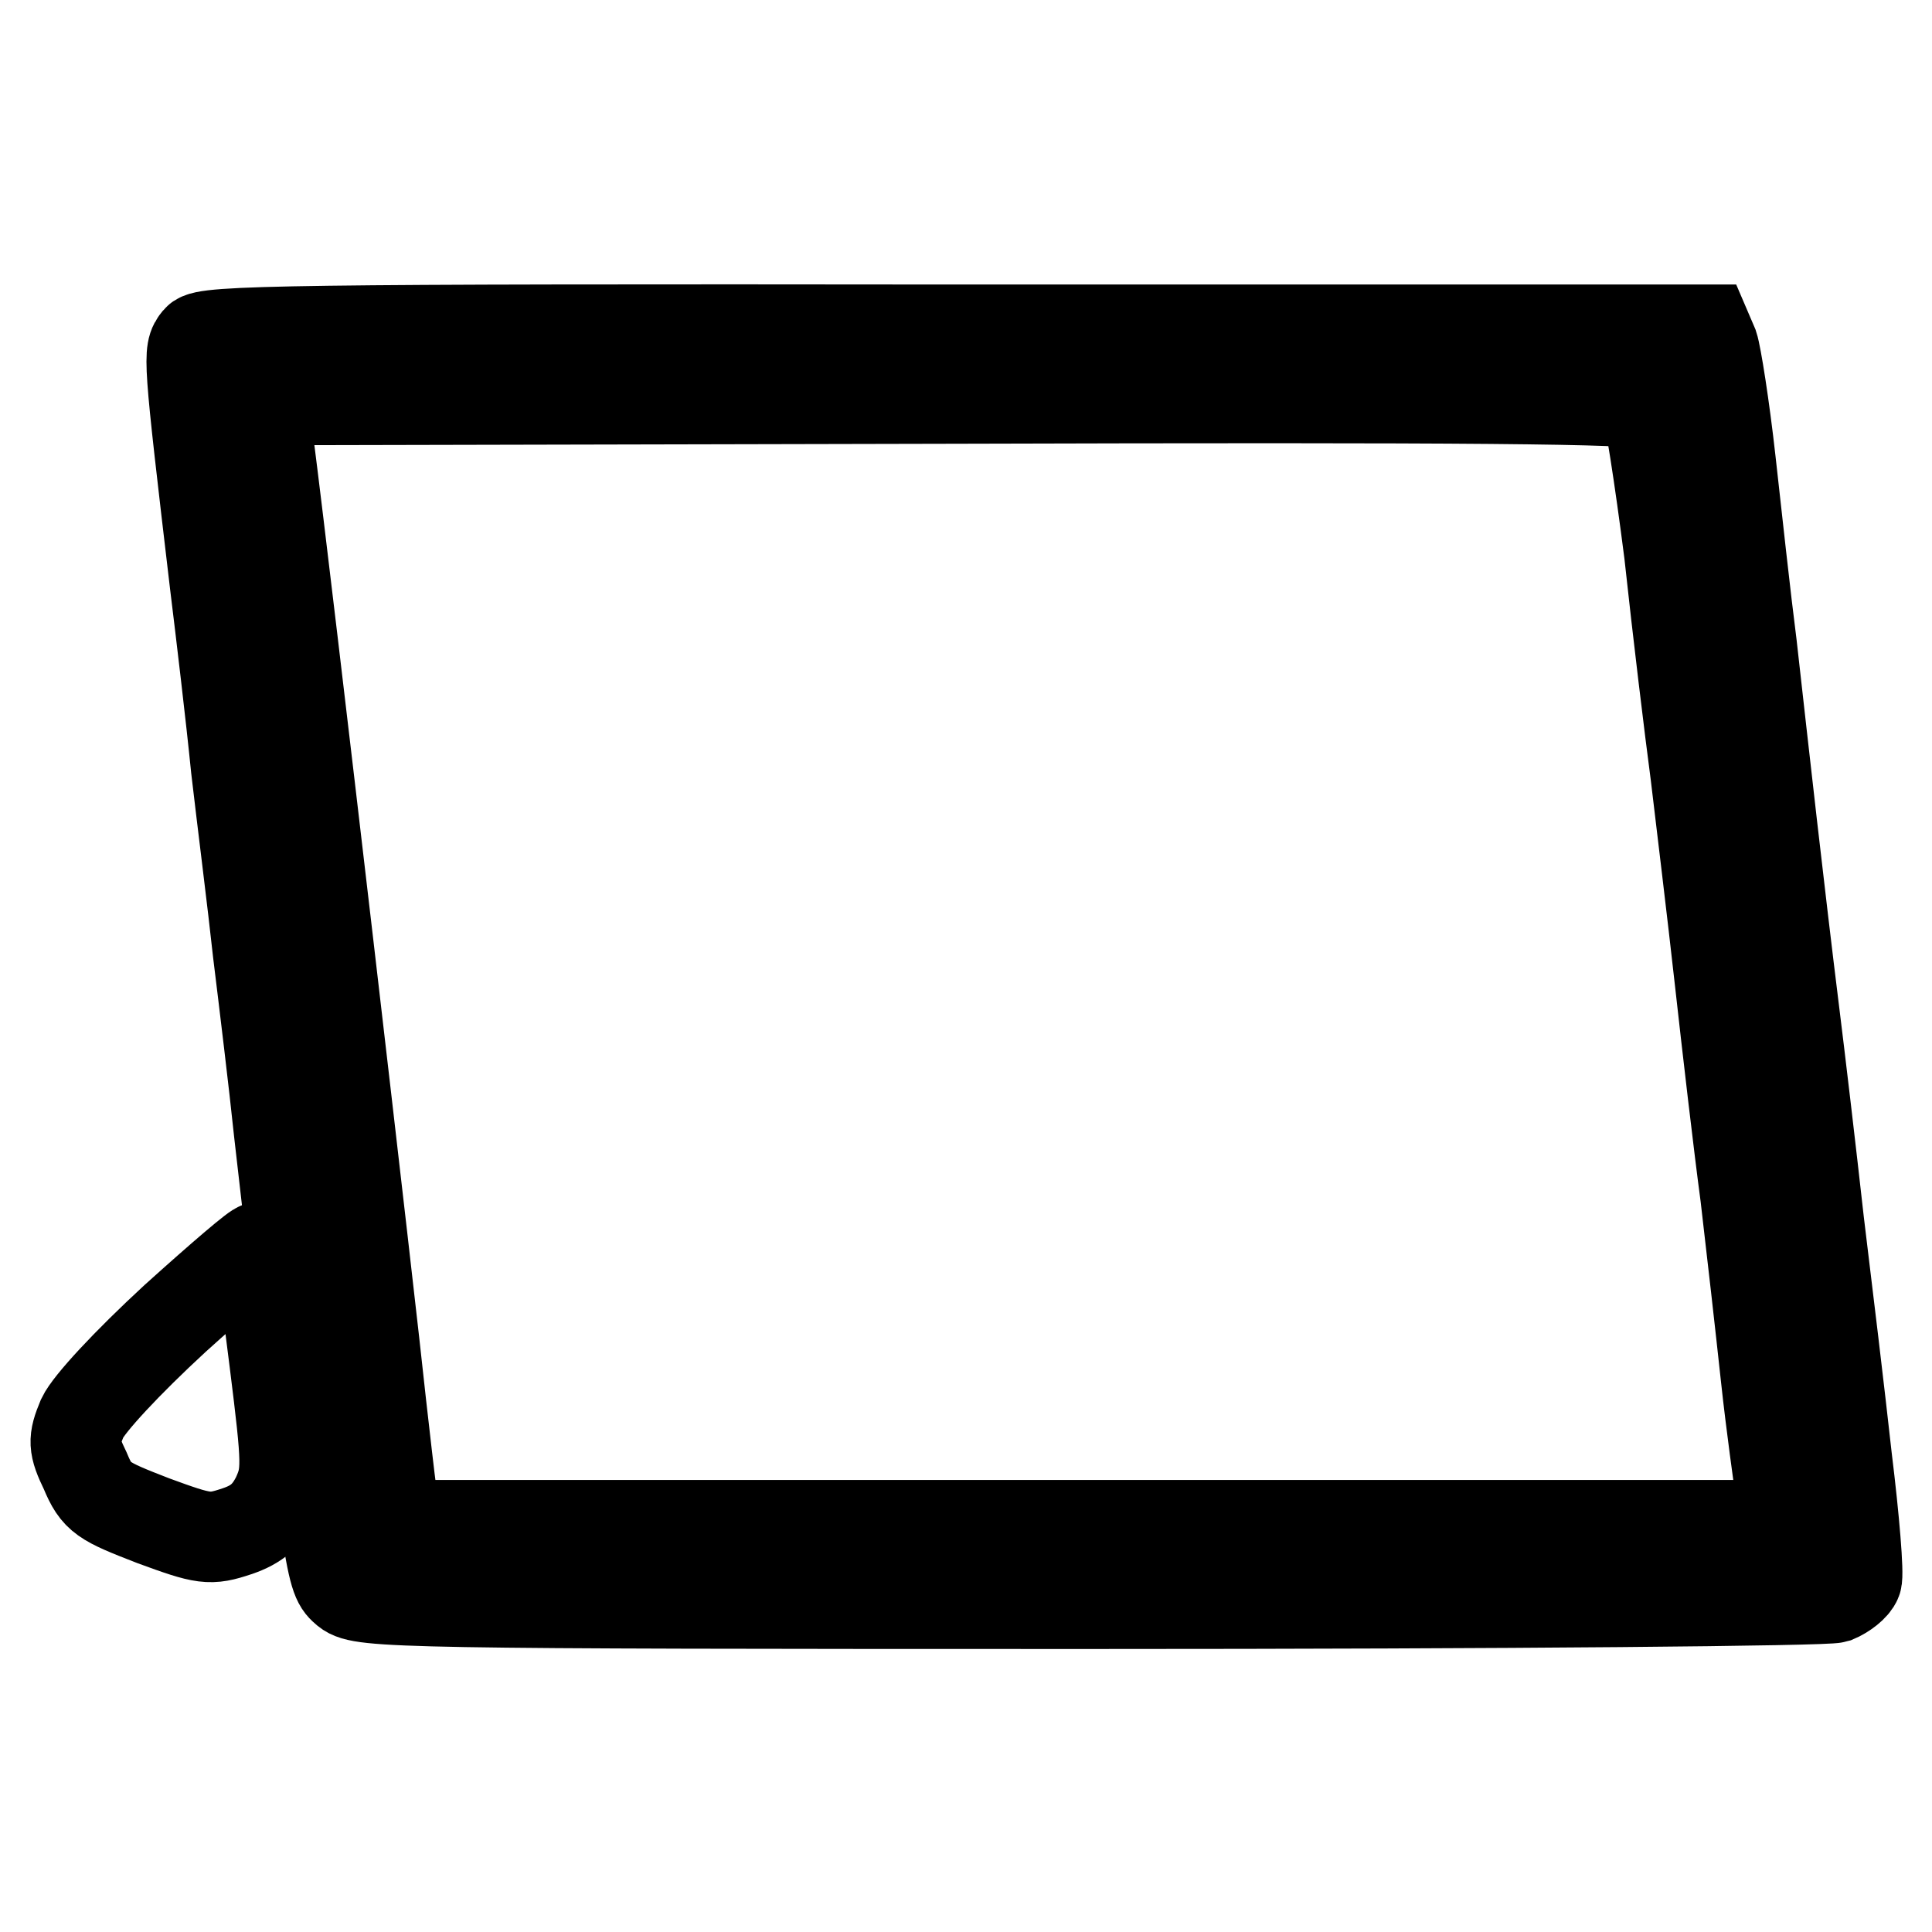
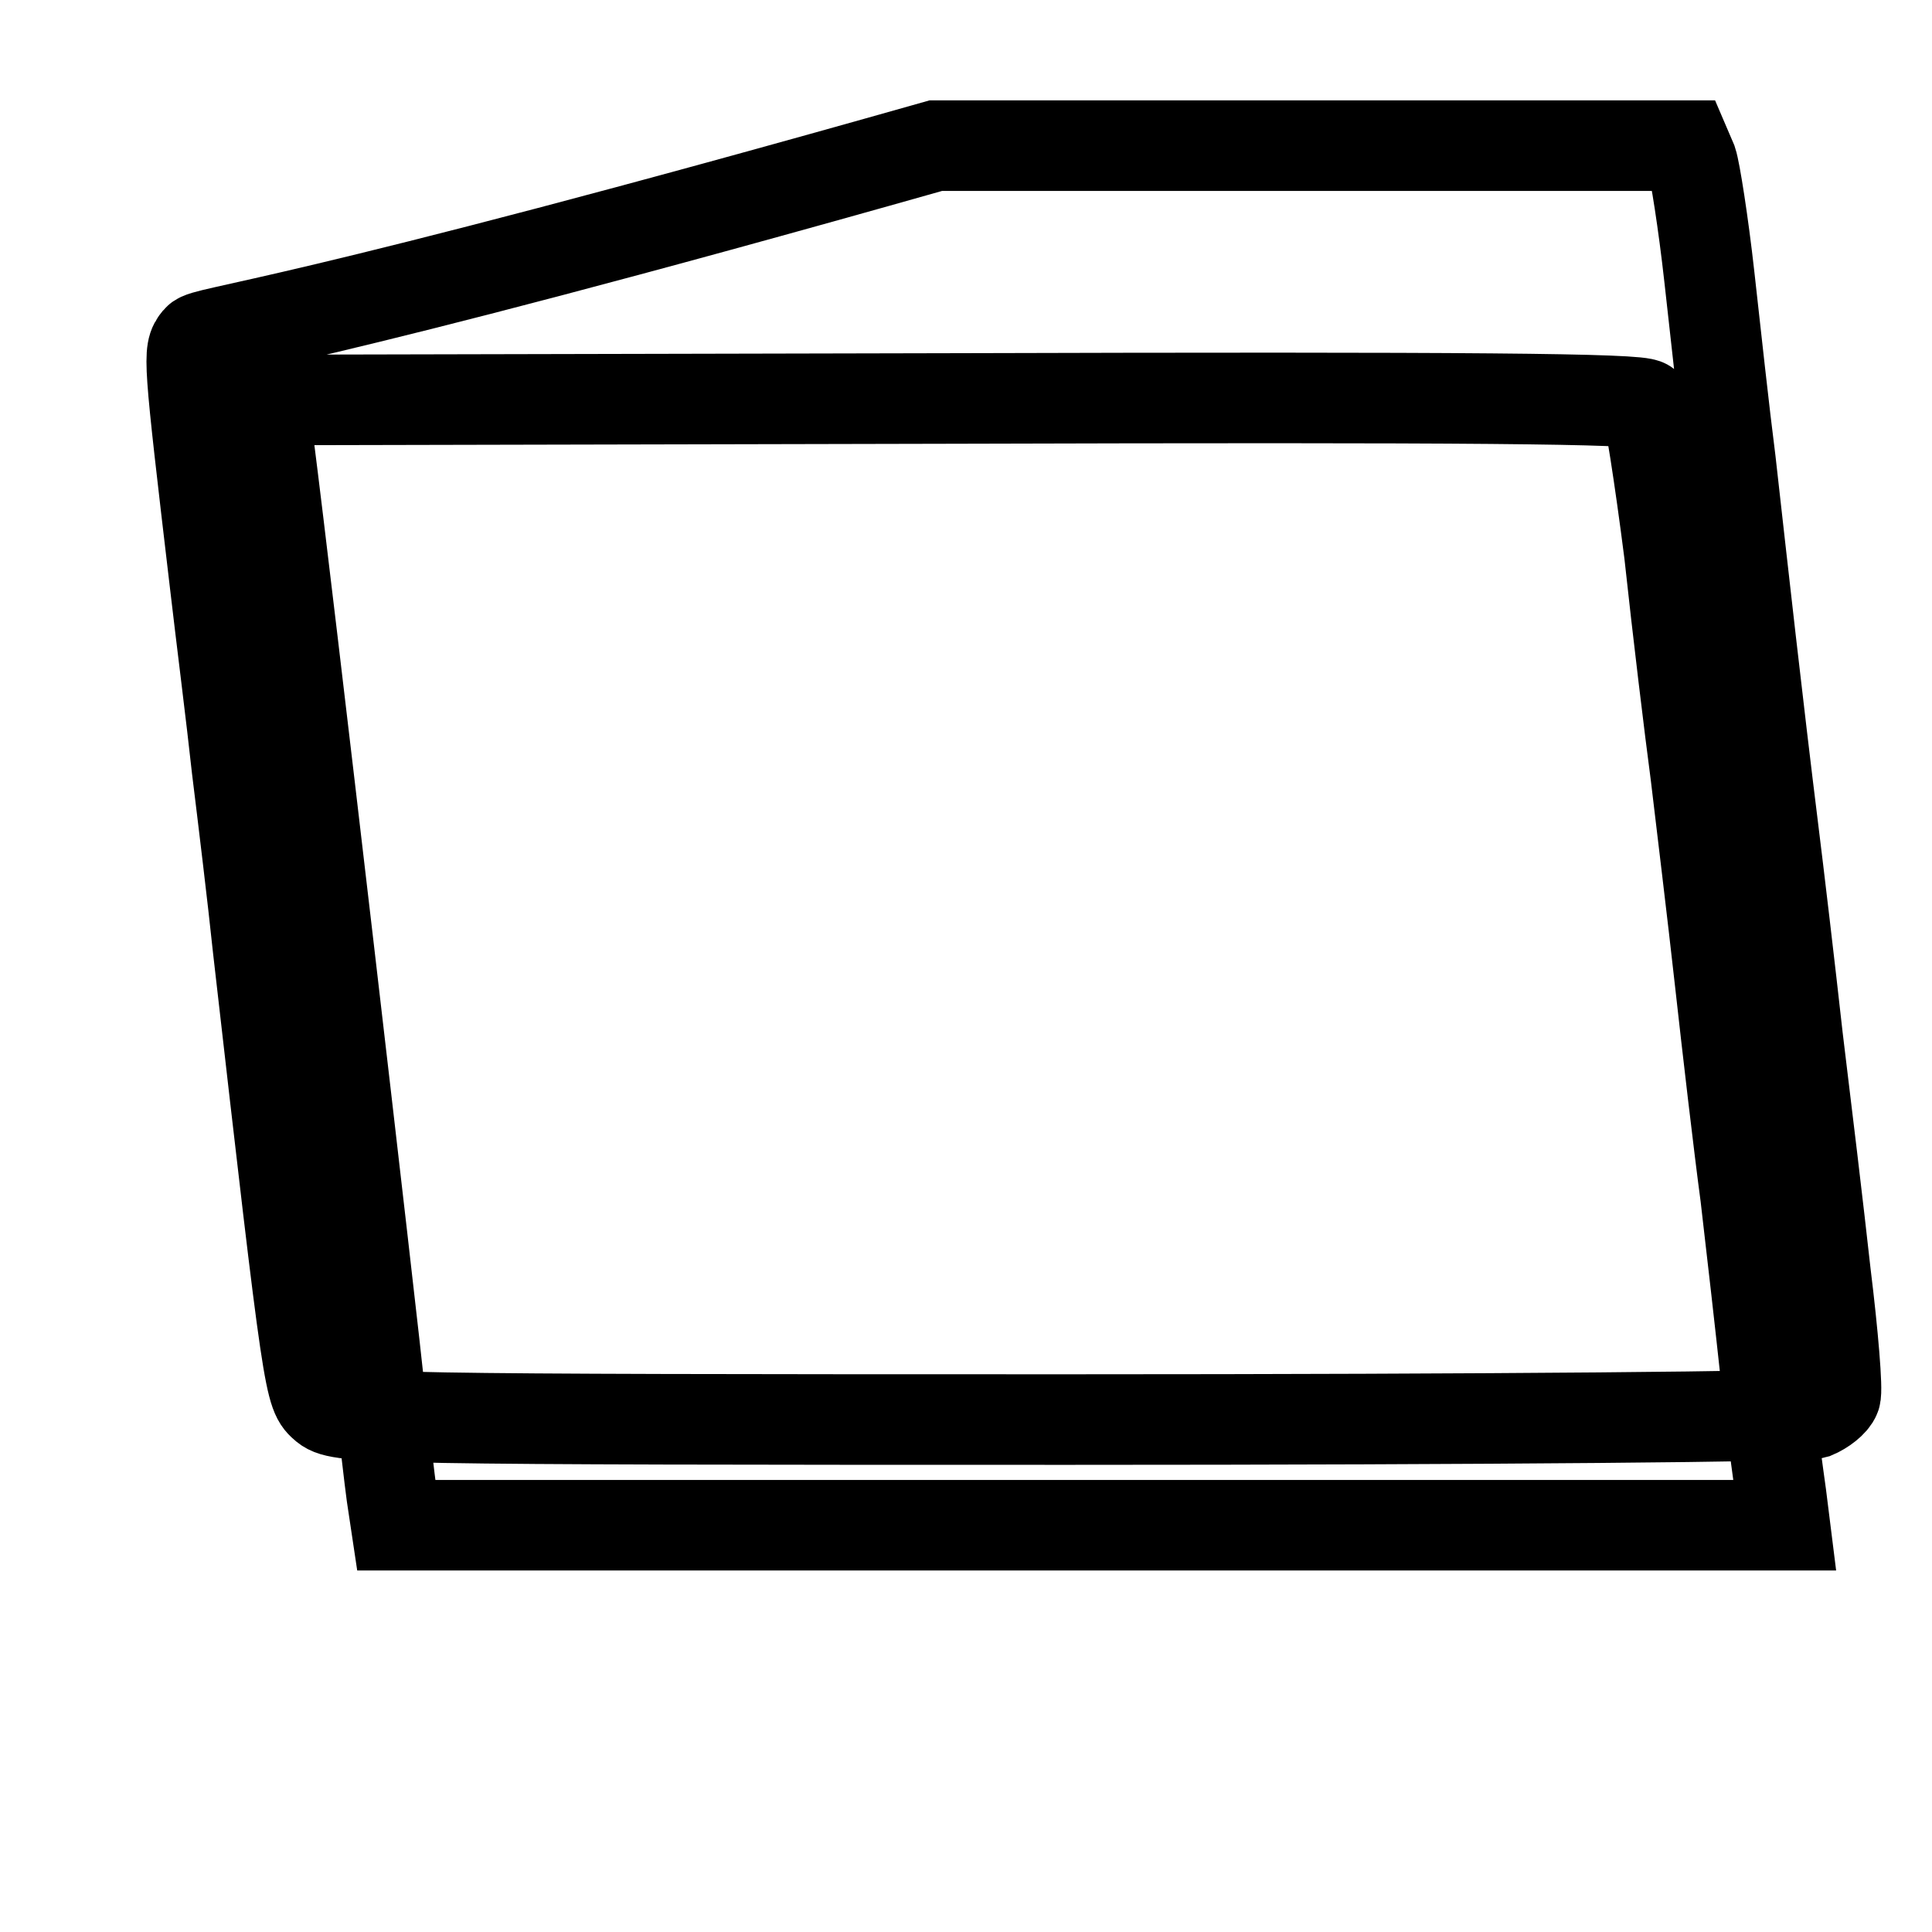
<svg xmlns="http://www.w3.org/2000/svg" version="1.1" x="0px" y="0px" viewBox="0 0 256 256" enable-background="new 0 0 256 256" xml:space="preserve">
  <g>
    <g>
-       <path stroke-width="12" fill-opacity="0" stroke="#000000" d="M26.2,45c-1.3,1.6-1.3,1.9,2.3,32.4c0.8,6.5,2.1,17.4,2.8,24.4c0.8,6.9,2.2,17.9,2.9,24.4  c0.8,6.5,2.1,17.2,2.8,23.9c6.8,59.5,6.8,58.9,8.9,60.7c2,1.6,7.4,1.7,98.5,1.7c56.7,0,97.5-0.4,98.8-0.8c1.2-0.5,2.5-1.5,2.8-2.3  c0.3-0.8-0.3-8.1-1.3-16.2c-0.9-8.2-2.6-22.3-3.7-31.3c-1-9-2.5-21.7-3.3-28.1s-2.1-17.4-2.9-24.4c-0.8-6.9-2-17.7-2.7-23.9  c-0.8-6.2-2-17.2-2.8-24.4c-0.8-7.2-1.9-14.1-2.3-15.3l-0.9-2.1h-99.3C38.2,43.6,27.2,43.8,26.2,45z M221.2,73.3  c1.1,10.2,2.7,23.4,3.5,29.4c0.7,5.9,2.2,18.2,3.2,27.2c1,9,2.5,21.9,3.4,28.6c0.8,6.8,2,17.4,2.7,23.9s1.7,13.5,2,15.7l0.5,4  h-91.9H52.5l-0.6-4c-0.3-2.2-0.9-7.5-1.4-11.9C49.2,173.7,38.1,78.4,35.6,58.9L34.9,53l91.1-0.2c68.7-0.2,91.4,0,92.1,0.8  C218.5,54.2,219.9,63.1,221.2,73.3z" />
-       <path stroke-width="12" fill-opacity="0" stroke="#000000" d="M23.2,174.7c-6.4,5.9-11.4,11.3-12.3,13.2c-1.2,2.9-1.2,3.7,0.4,7c1.5,3.6,2.3,4,9,6.6  c6.8,2.5,7.5,2.6,11.1,1.4c2.7-0.9,4.1-2.2,5.3-4.6c1.4-3.1,1.4-4.2-0.3-17.8c-1-8-1.9-14.8-2.1-15.2  C34.2,165,29.3,169.2,23.2,174.7z" />
+       <path stroke-width="12" fill-opacity="0" stroke="#000000" d="M26.2,45c-1.3,1.6-1.3,1.9,2.3,32.4c0.8,6.9,2.2,17.9,2.9,24.4  c0.8,6.5,2.1,17.2,2.8,23.9c6.8,59.5,6.8,58.9,8.9,60.7c2,1.6,7.4,1.7,98.5,1.7c56.7,0,97.5-0.4,98.8-0.8c1.2-0.5,2.5-1.5,2.8-2.3  c0.3-0.8-0.3-8.1-1.3-16.2c-0.9-8.2-2.6-22.3-3.7-31.3c-1-9-2.5-21.7-3.3-28.1s-2.1-17.4-2.9-24.4c-0.8-6.9-2-17.7-2.7-23.9  c-0.8-6.2-2-17.2-2.8-24.4c-0.8-7.2-1.9-14.1-2.3-15.3l-0.9-2.1h-99.3C38.2,43.6,27.2,43.8,26.2,45z M221.2,73.3  c1.1,10.2,2.7,23.4,3.5,29.4c0.7,5.9,2.2,18.2,3.2,27.2c1,9,2.5,21.9,3.4,28.6c0.8,6.8,2,17.4,2.7,23.9s1.7,13.5,2,15.7l0.5,4  h-91.9H52.5l-0.6-4c-0.3-2.2-0.9-7.5-1.4-11.9C49.2,173.7,38.1,78.4,35.6,58.9L34.9,53l91.1-0.2c68.7-0.2,91.4,0,92.1,0.8  C218.5,54.2,219.9,63.1,221.2,73.3z" />
    </g>
  </g>
</svg>